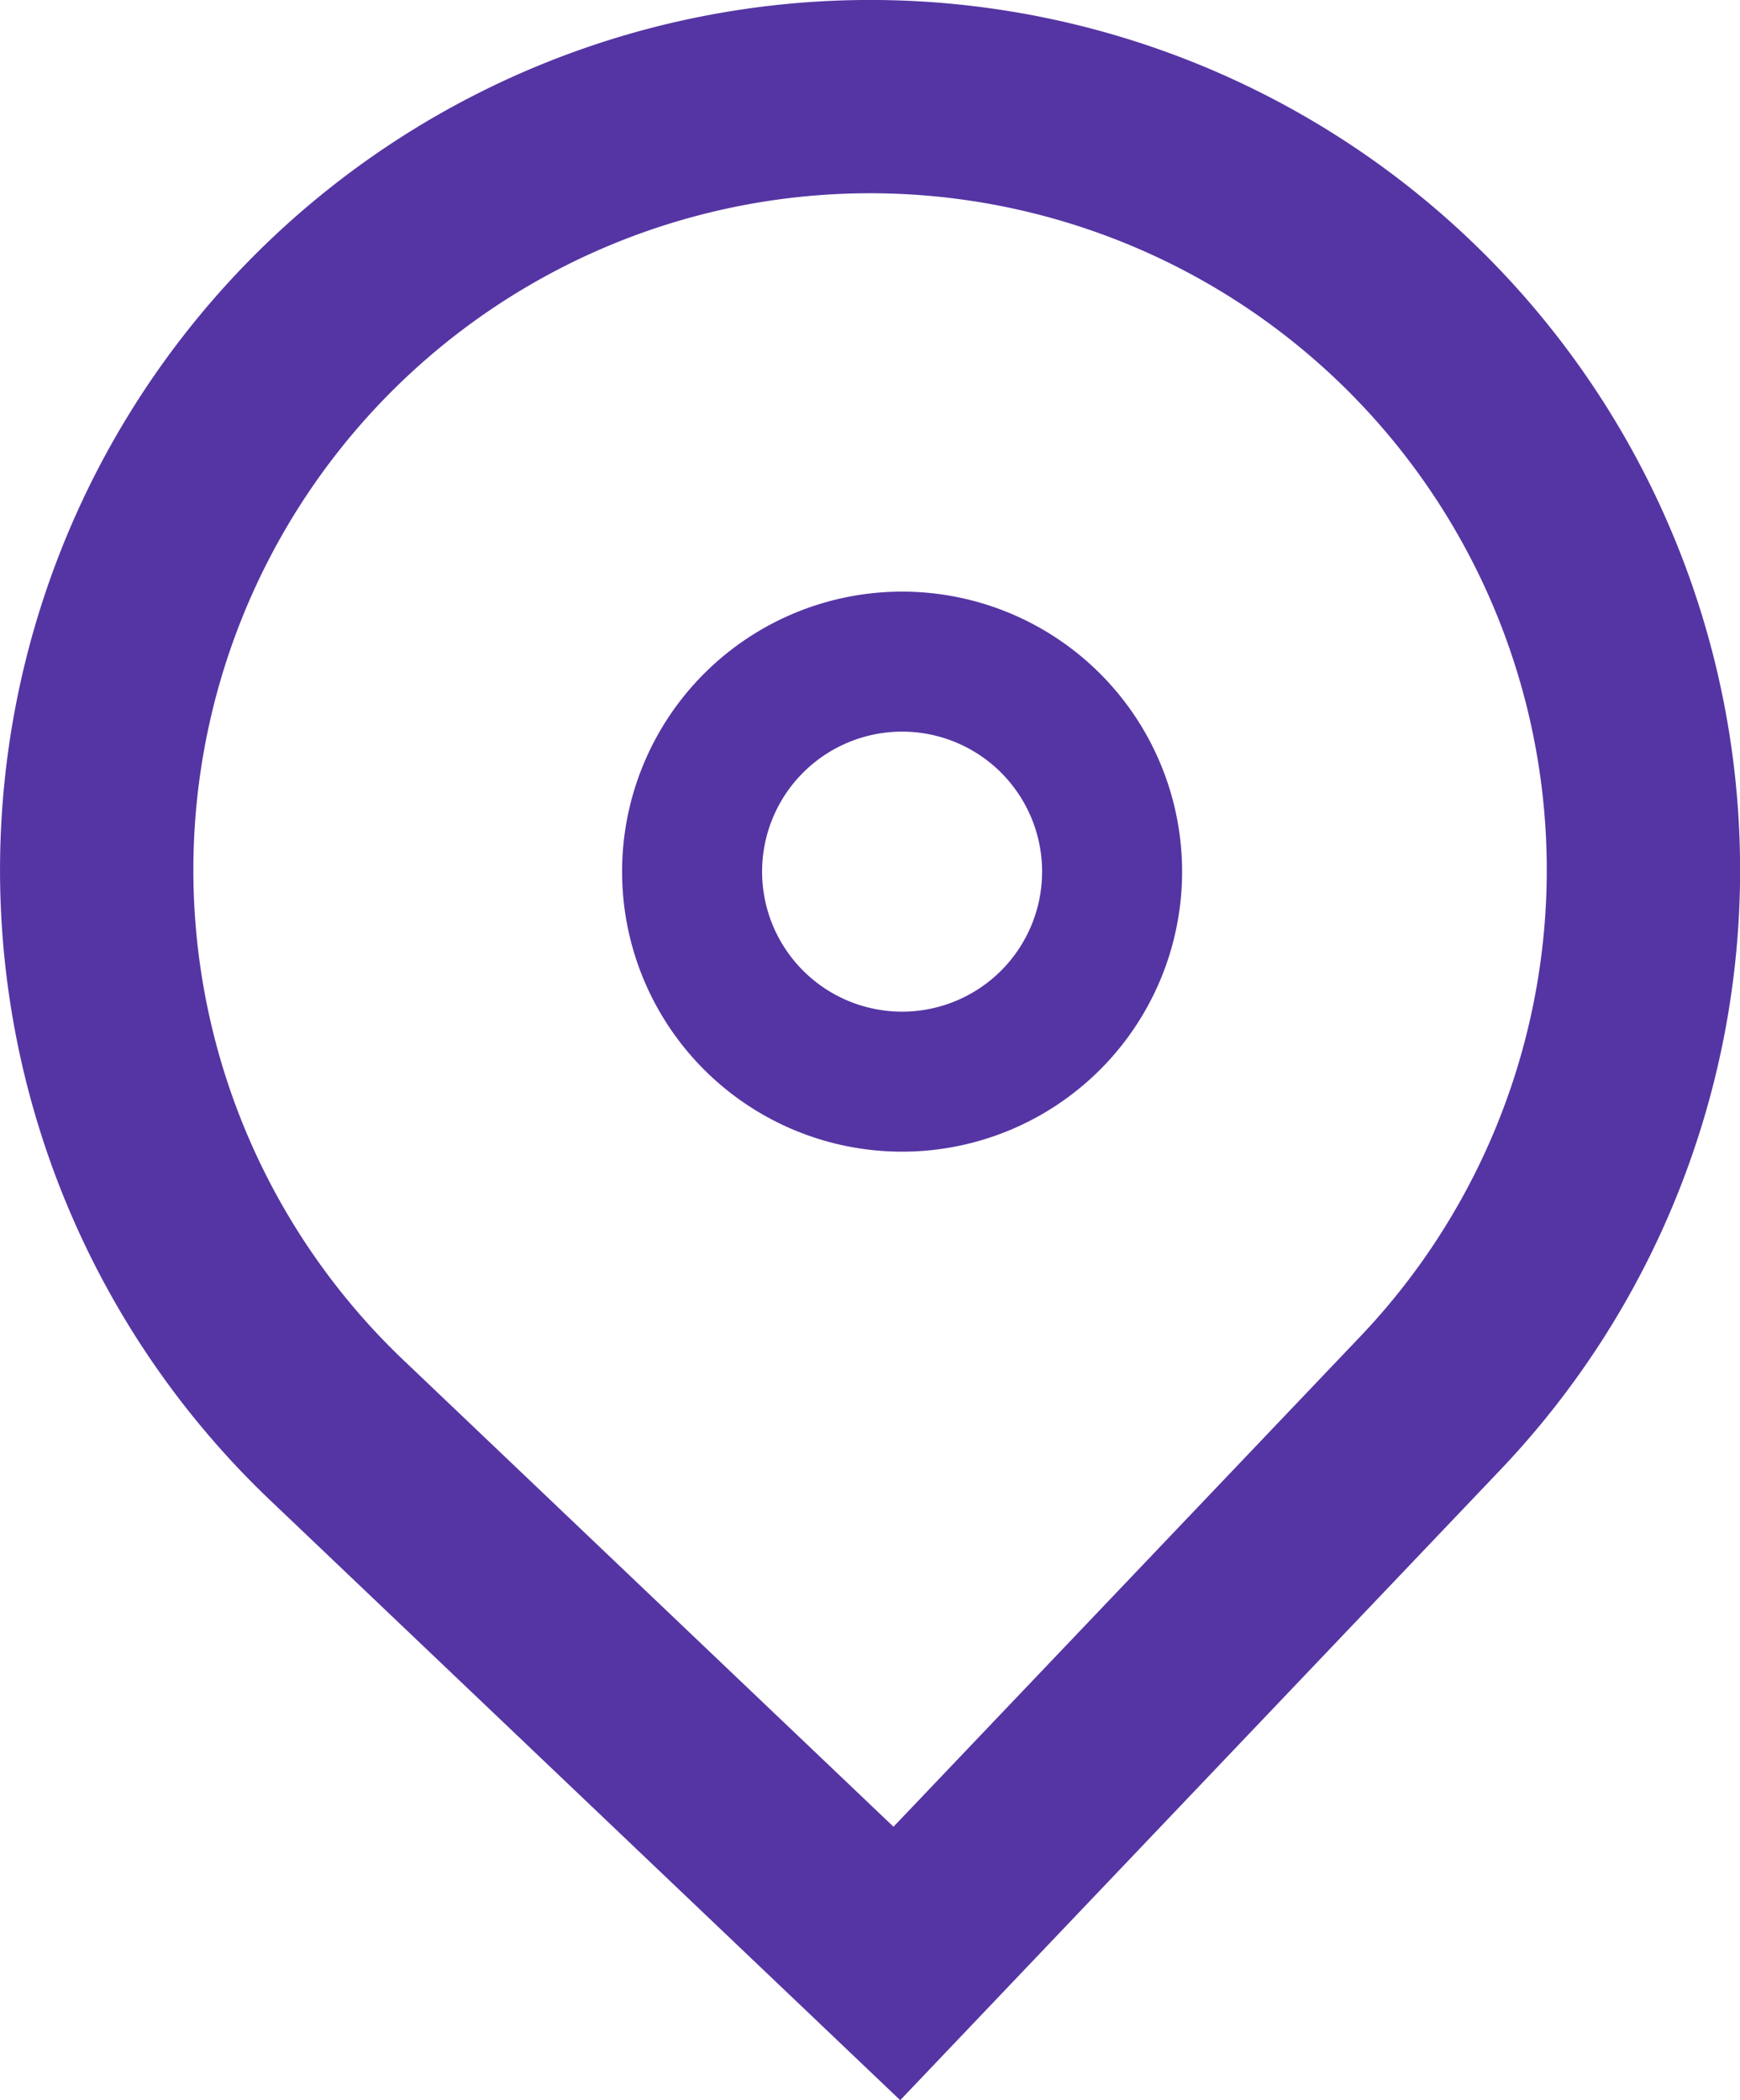
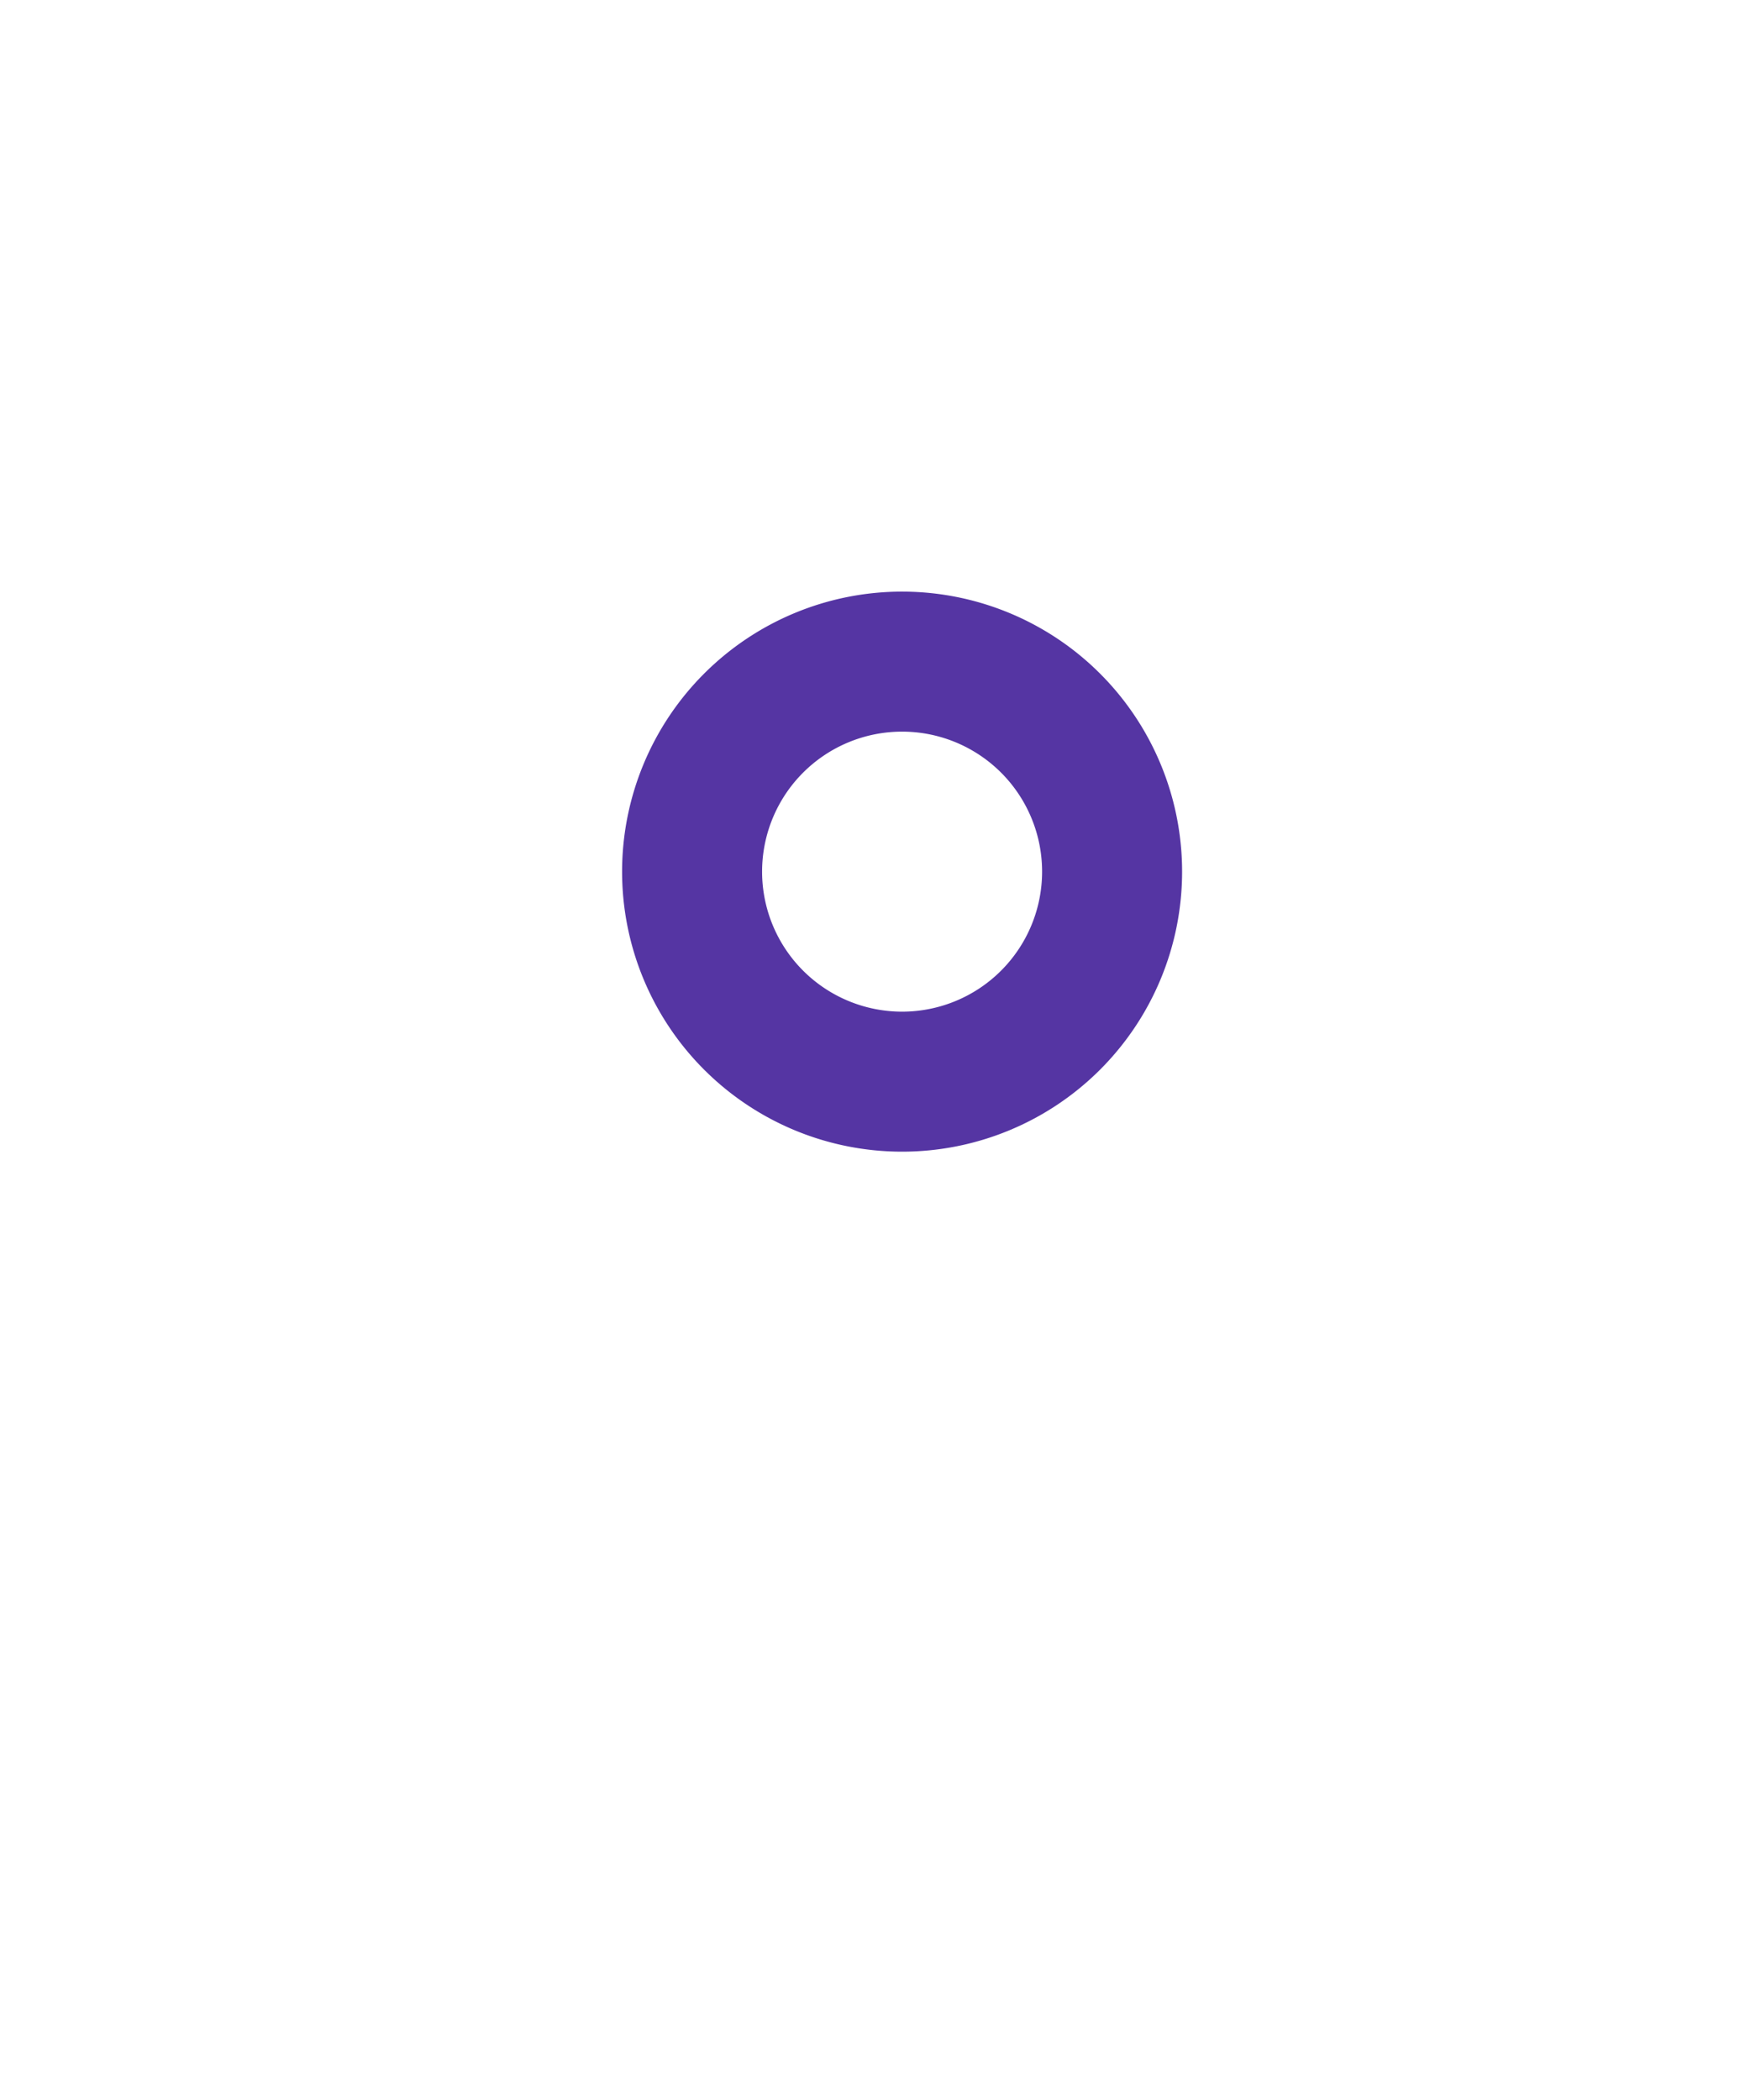
<svg xmlns="http://www.w3.org/2000/svg" width="24.857" height="30" viewBox="0 0 24.857 30">
  <path d="M16.272,10.272a4,4,0,1,1-4-4A4,4,0,0,1,16.272,10.272Zm-2,0a2,2,0,1,1-2-2A2,2,0,0,1,14.272,10.272Z" transform="translate(0.615 2.179)" fill="#5535a3" fill-rule="evenodd" />
-   <path d="M6.859,22.43A12.429,12.429,0,1,1,24.43,22l-8.57,9ZM22.43,20.094l-6.666,7-7-6.665a9.667,9.667,0,1,1,13.667-.336Z" transform="translate(-3 -1)" fill="#5535a3" fill-rule="evenodd" />
</svg>